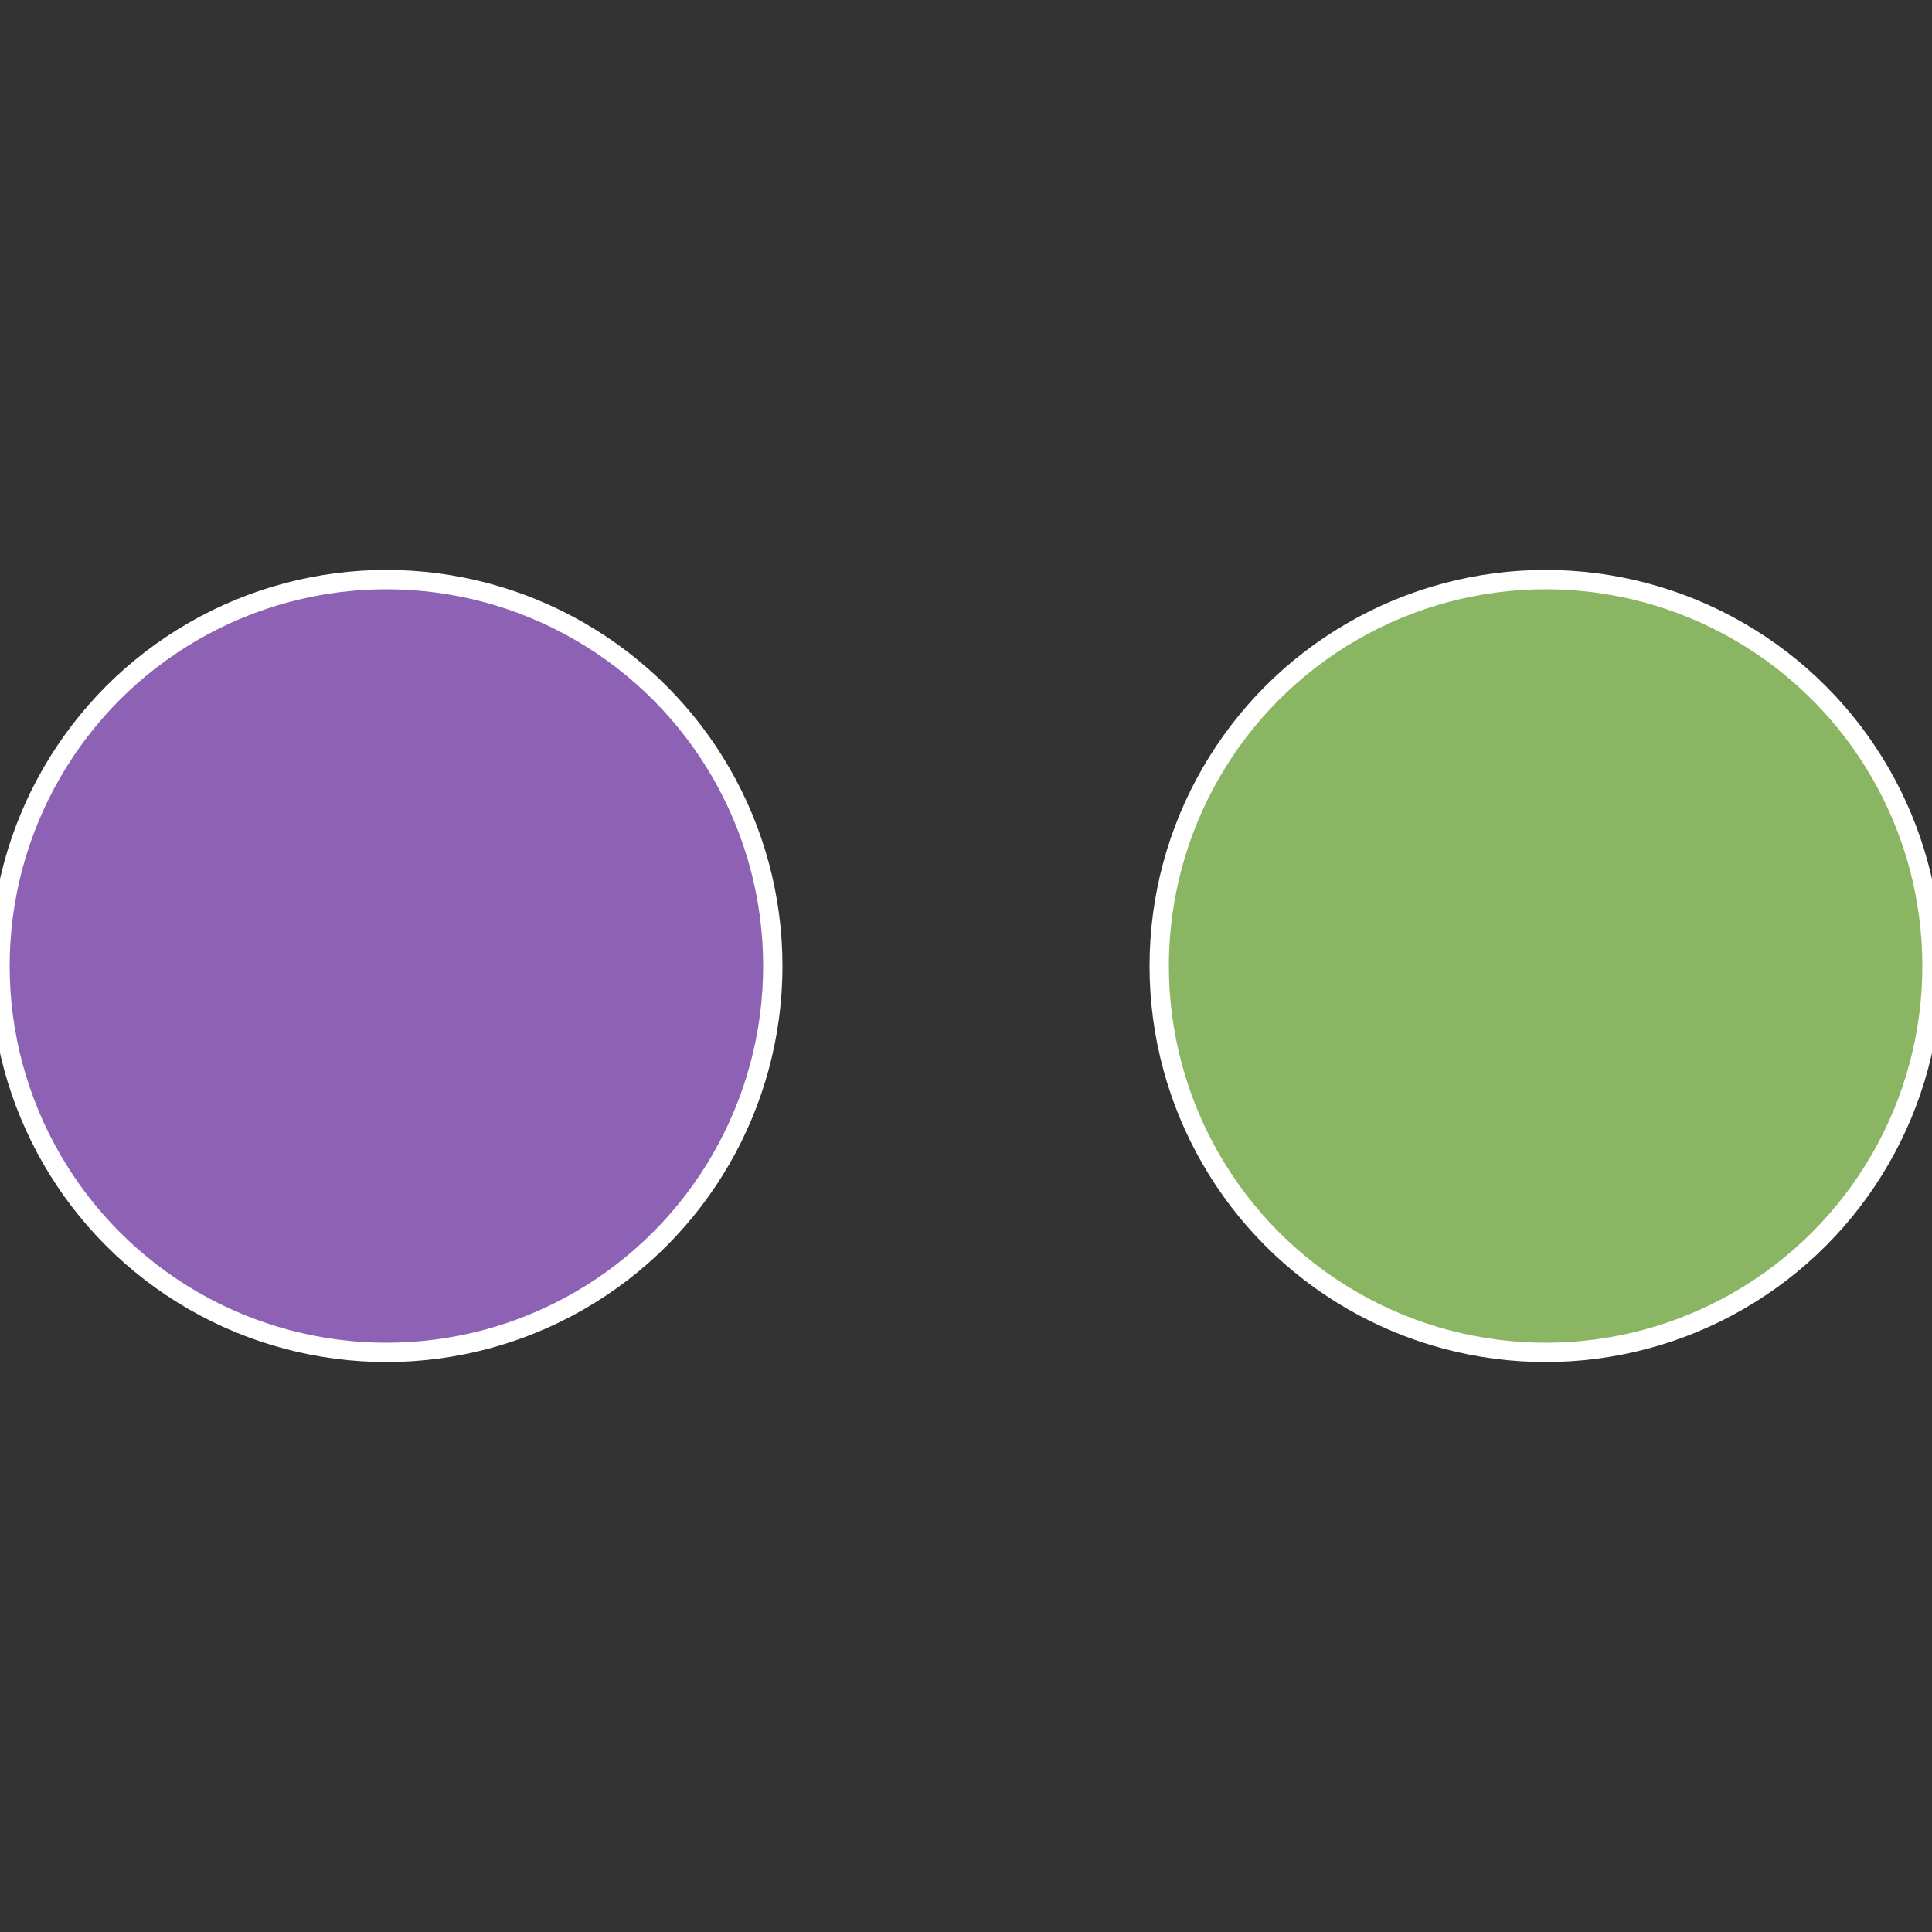
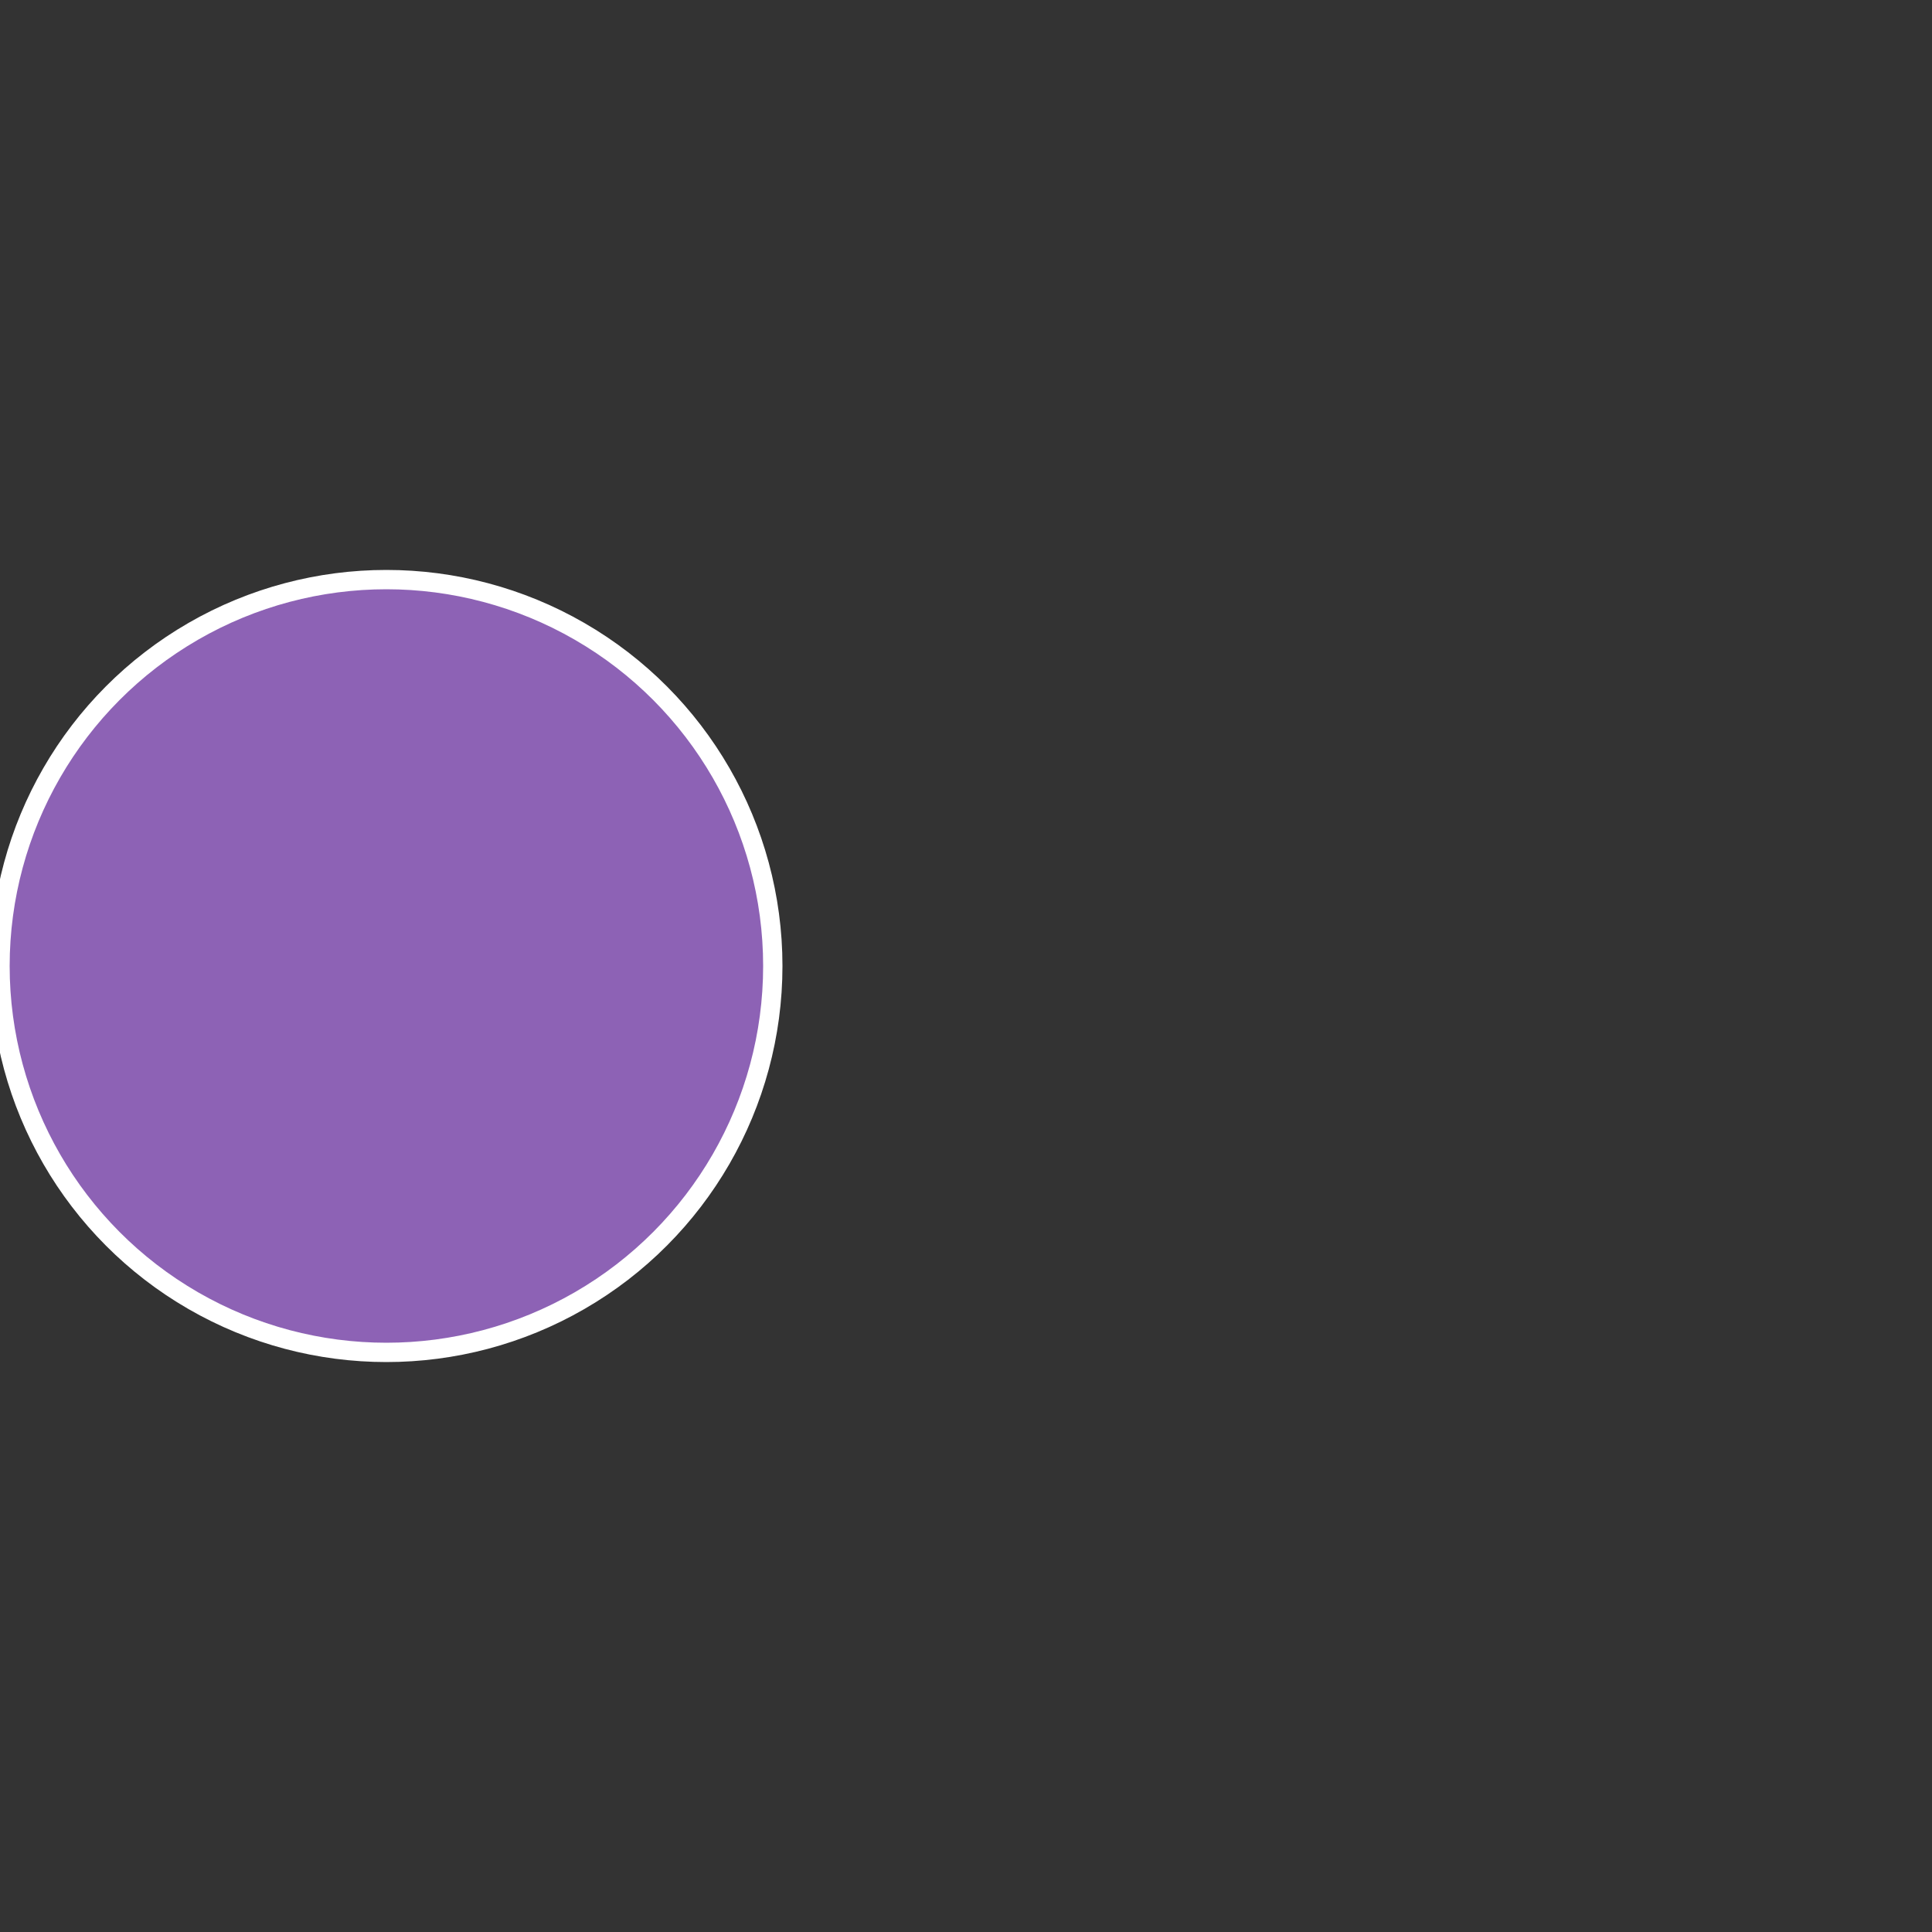
<svg xmlns="http://www.w3.org/2000/svg" width="500" height="500" viewBox="-1 -1 2 2">
  <rect x="-1" y="-1" width="2" height="2" fill="#333333" stroke="none" />
-   <circle cx="0.6" cy="0" r="0.4" fill="#8ab562" stroke="#fff" stroke-width="1%" />
  <circle cx="-0.6" cy="7.3478807948841E-17" r="0.4" fill="#8d62b5" stroke="#fff" stroke-width="1%" />
</svg>